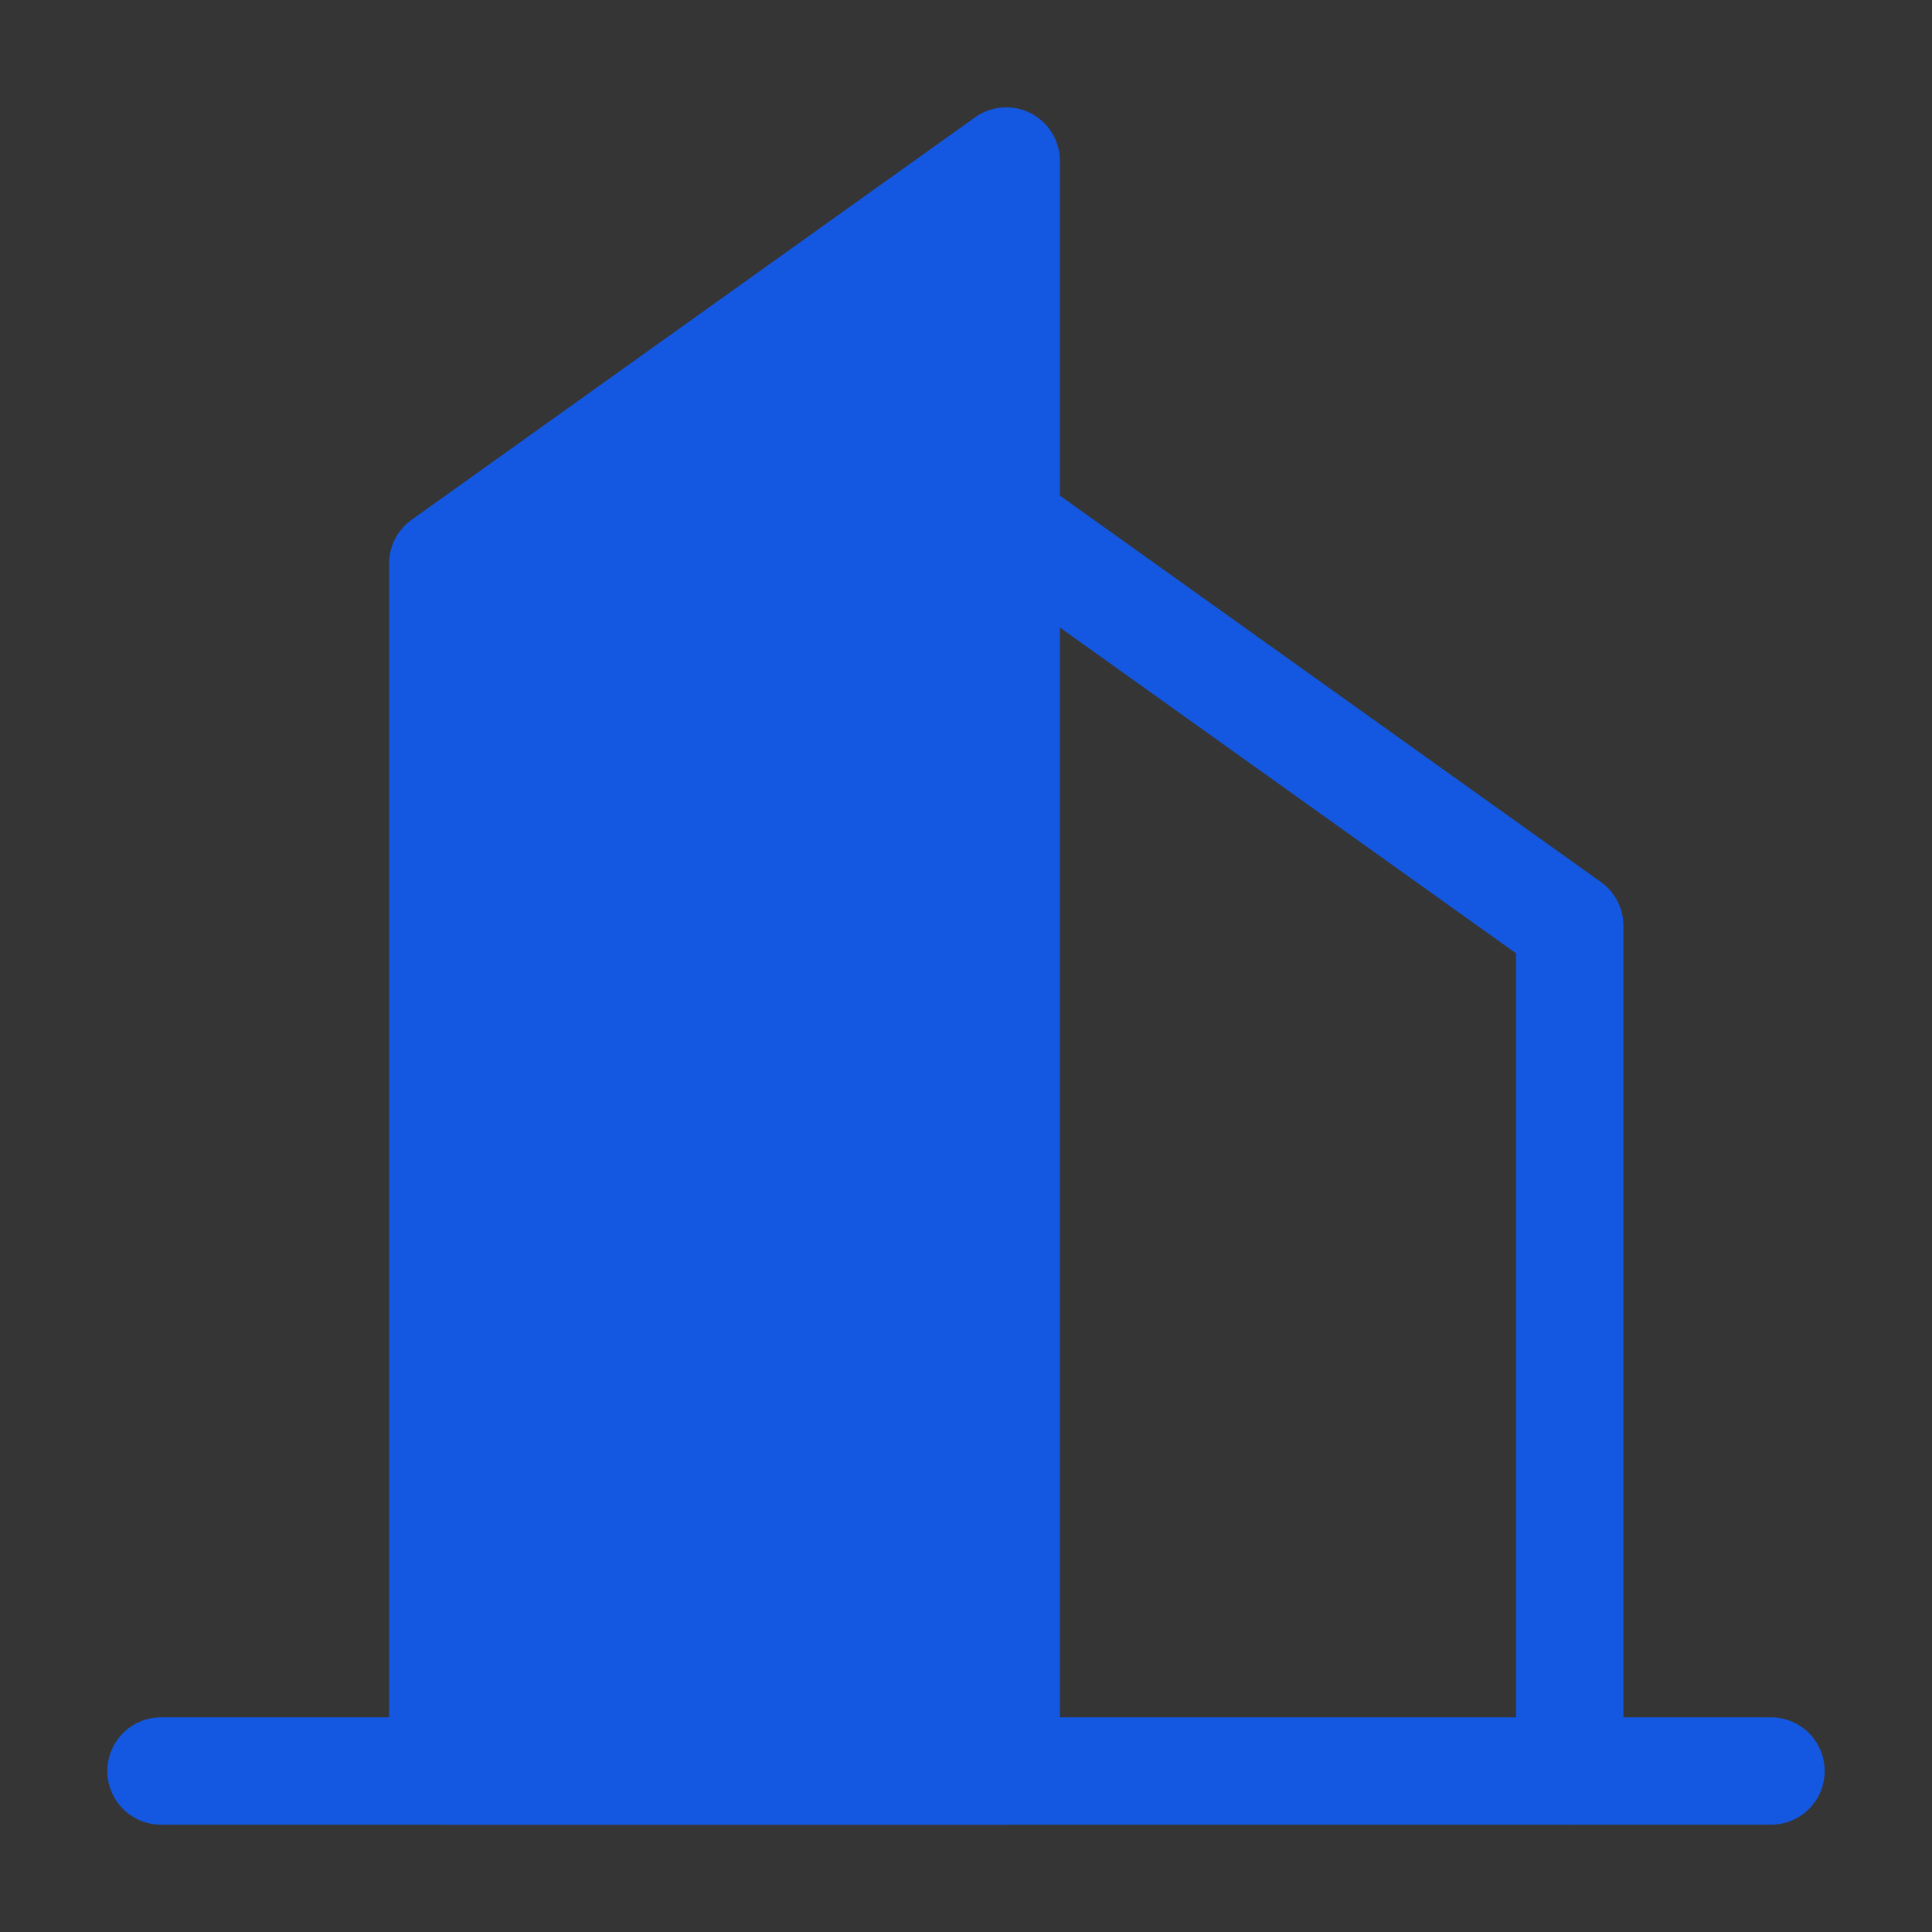
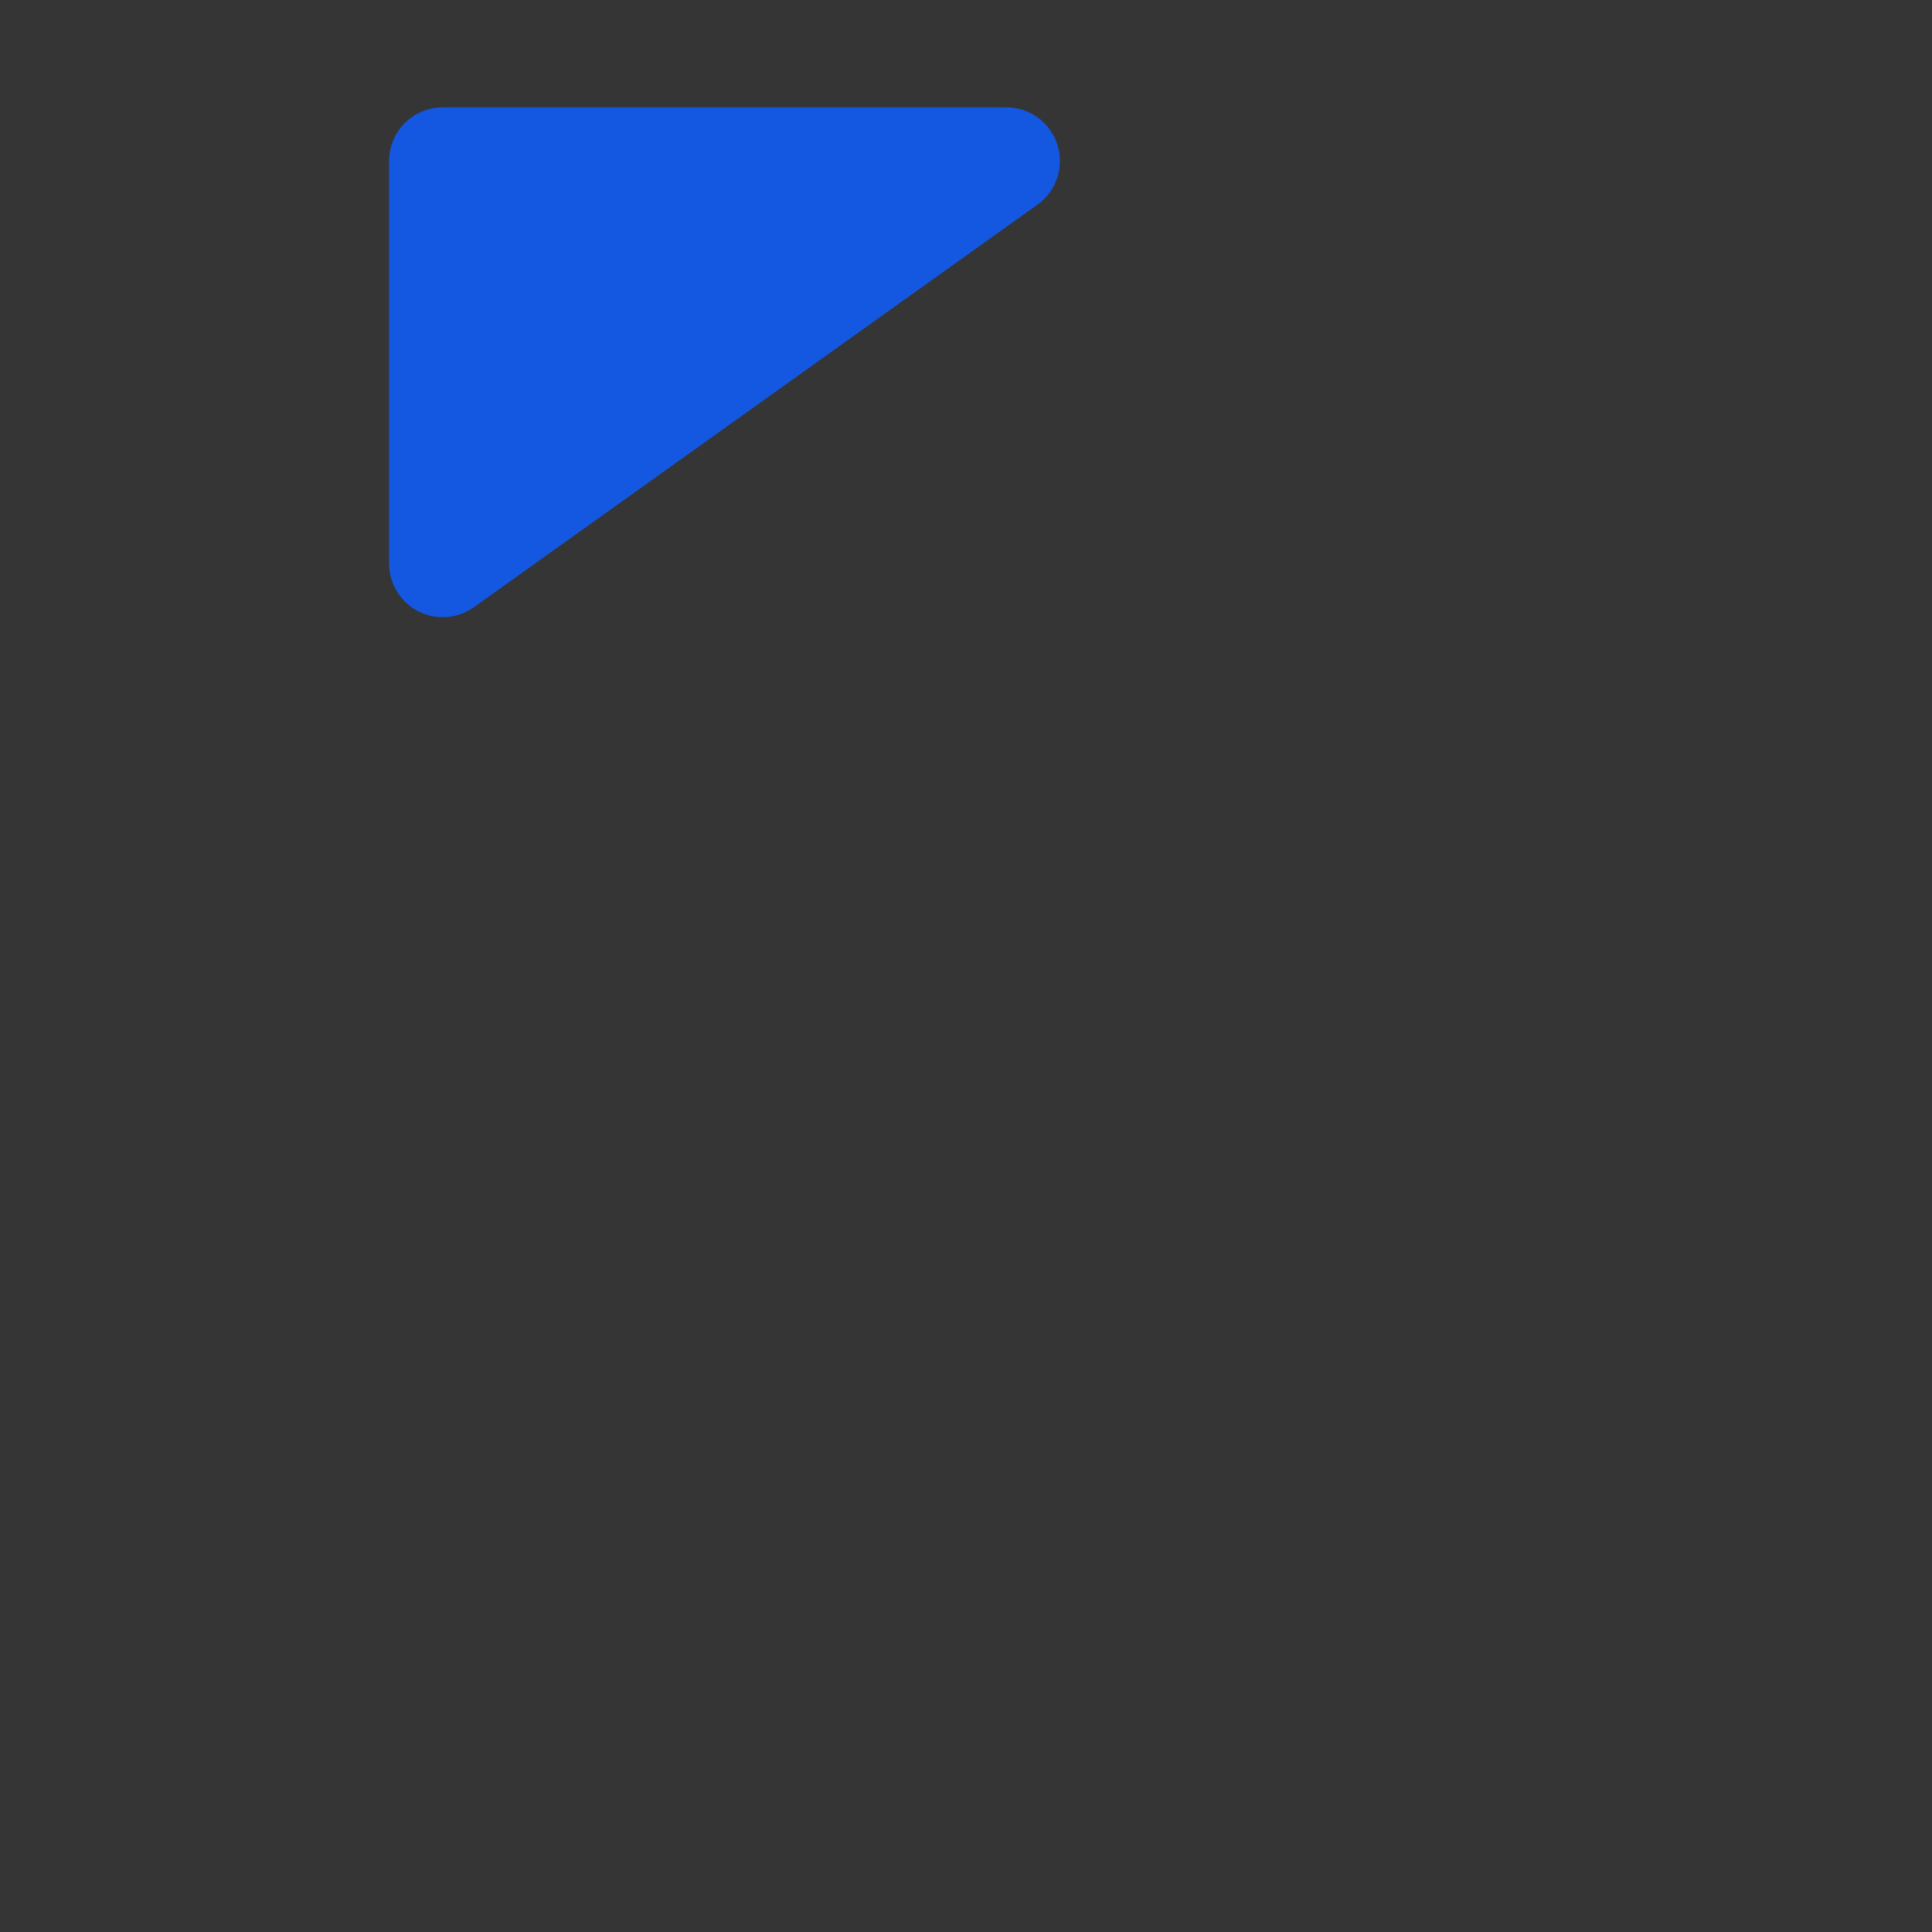
<svg xmlns="http://www.w3.org/2000/svg" width="54" height="54" viewBox="0 0 54 54" fill="none">
  <rect x="0" y="0" width="54" height="54" fill="#333333" stroke="none" />
  <rect width="54" height="54" fill="white" fill-opacity="0.01" />
-   <path fill-rule="evenodd" clip-rule="evenodd" d="M12.375 15.75L28.125 4.5V49.5H12.375V15.75Z" fill="#1458E1" stroke="#1458E1" stroke-width="3" stroke-linecap="round" stroke-linejoin="round" />
-   <path d="M28.125 14.625L43.875 25.875V49.5" stroke="#1458E1" stroke-width="3" stroke-linecap="round" stroke-linejoin="round" />
-   <path d="M4.5 49.5H49.5" stroke="#1458E1" stroke-width="3" stroke-linecap="round" stroke-linejoin="round" />
+   <path fill-rule="evenodd" clip-rule="evenodd" d="M12.375 15.75L28.125 4.5H12.375V15.75Z" fill="#1458E1" stroke="#1458E1" stroke-width="3" stroke-linecap="round" stroke-linejoin="round" />
</svg>